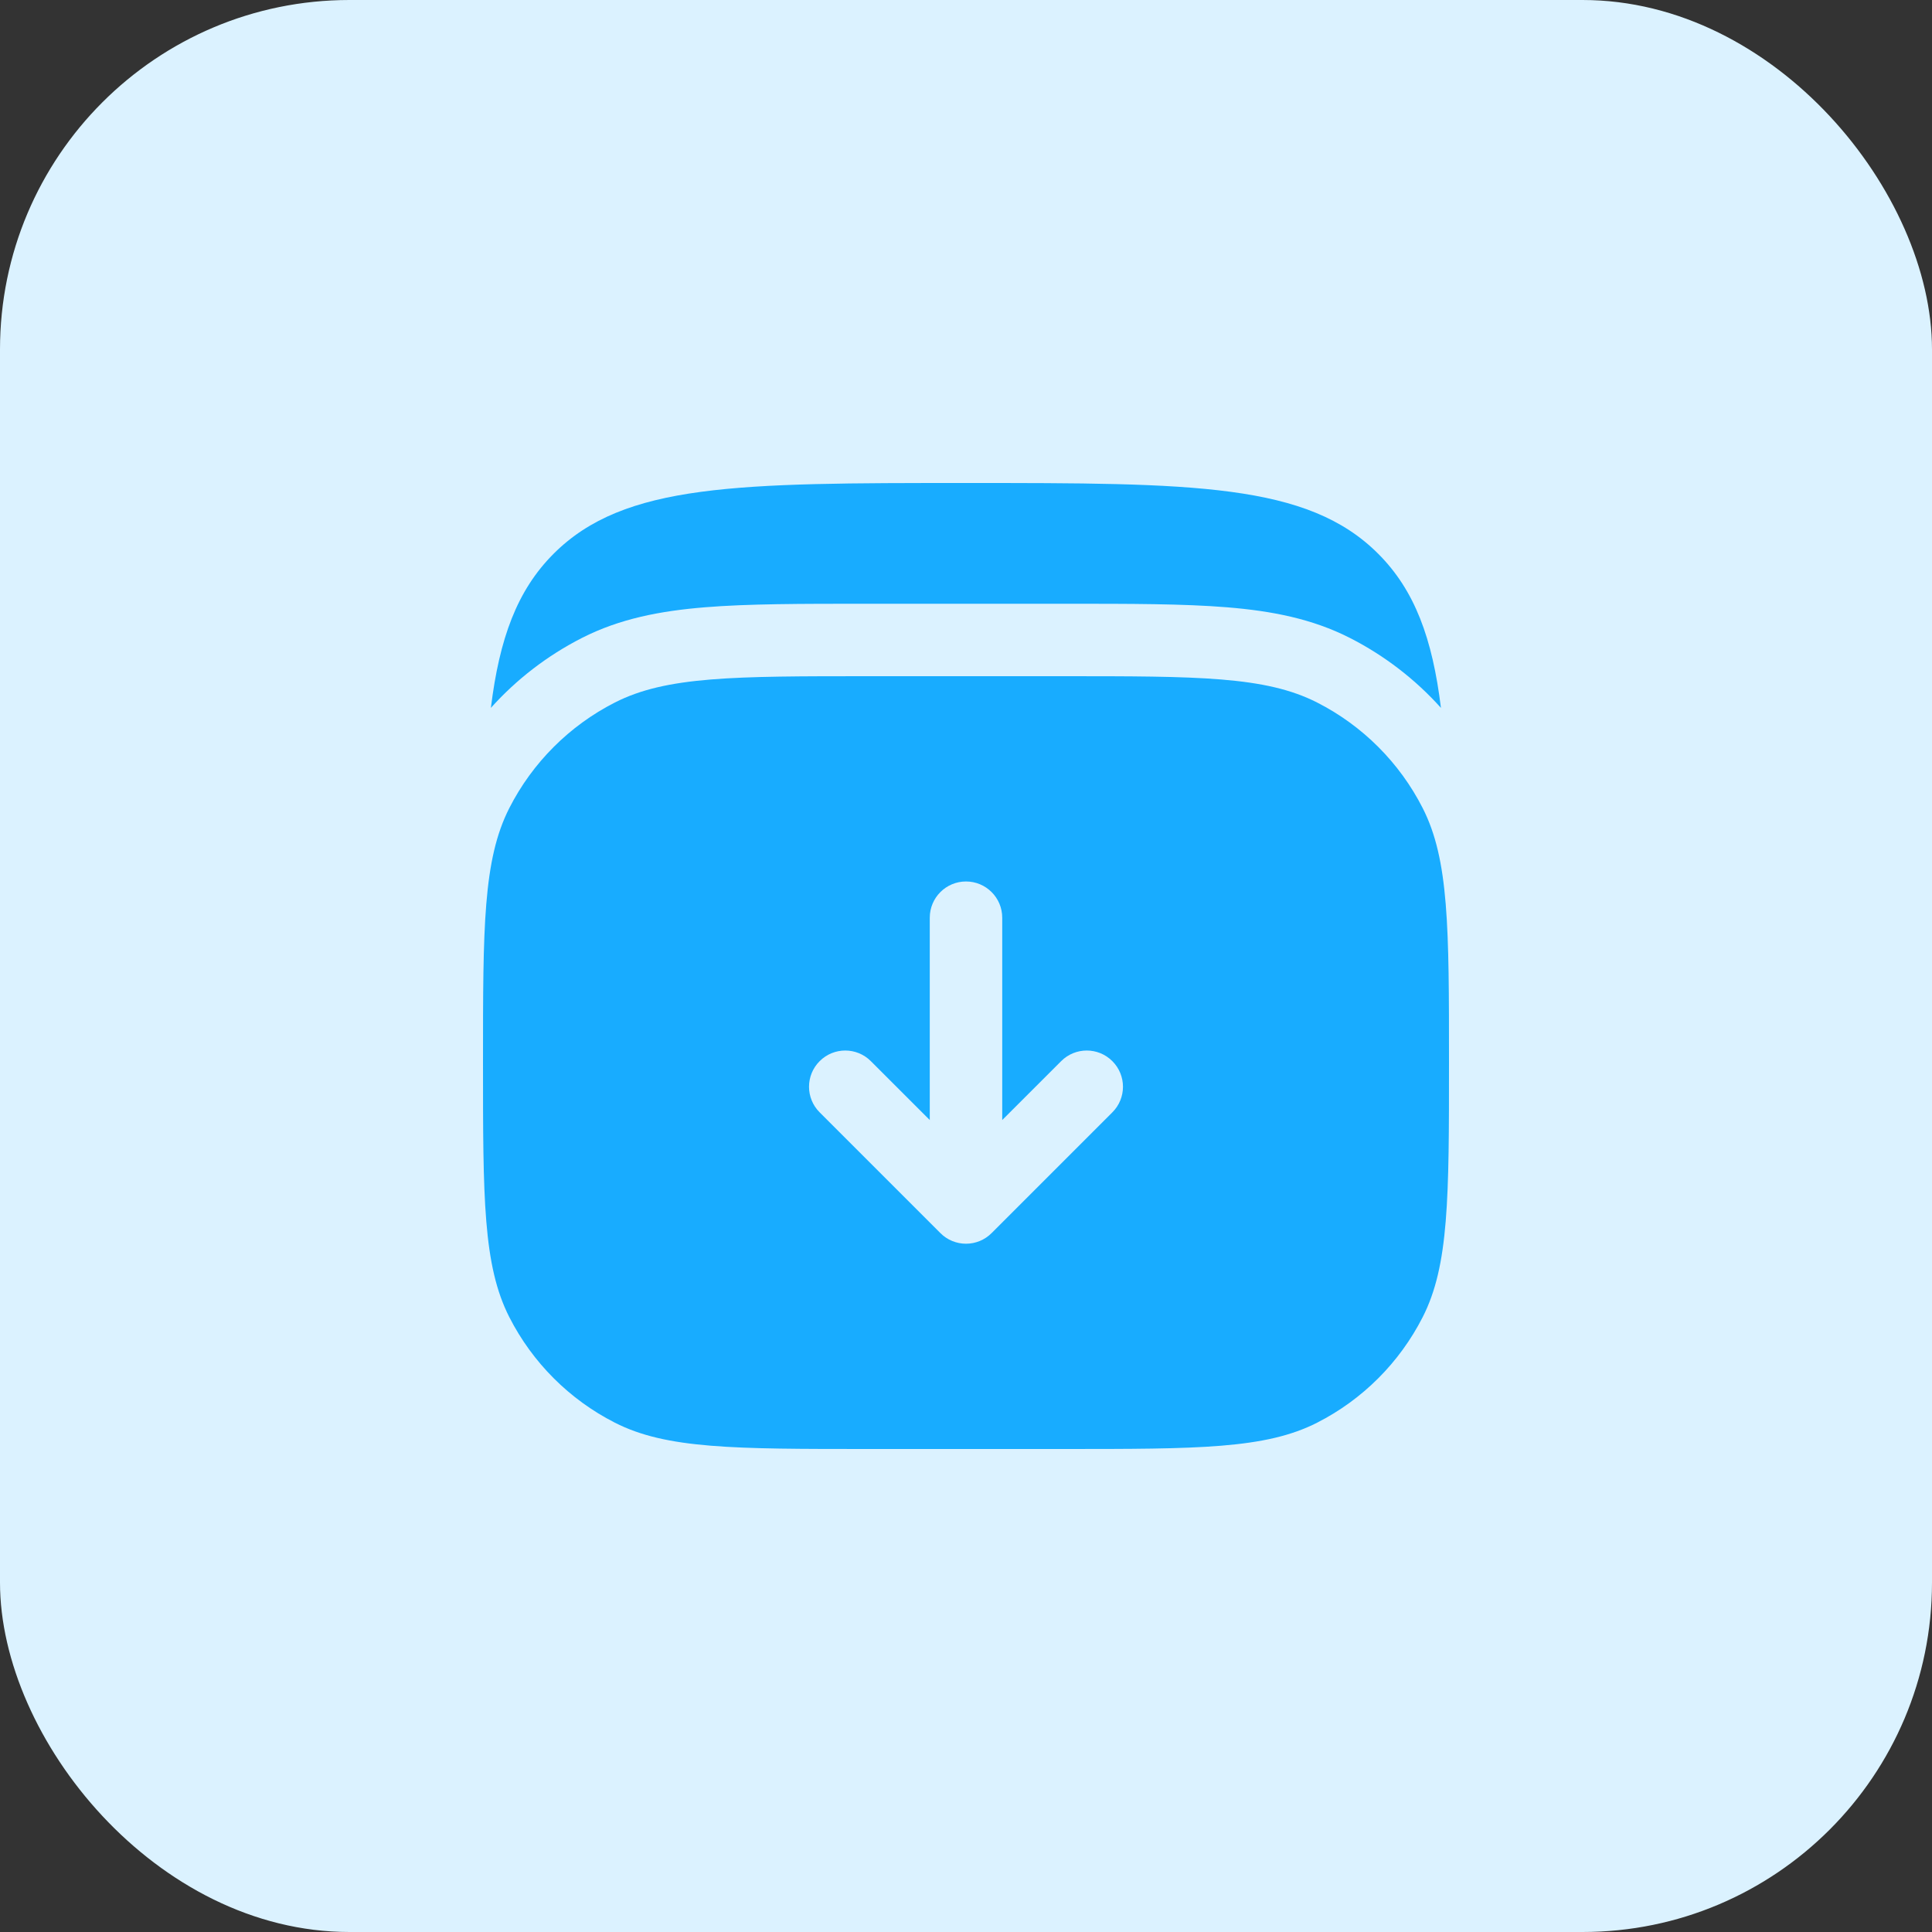
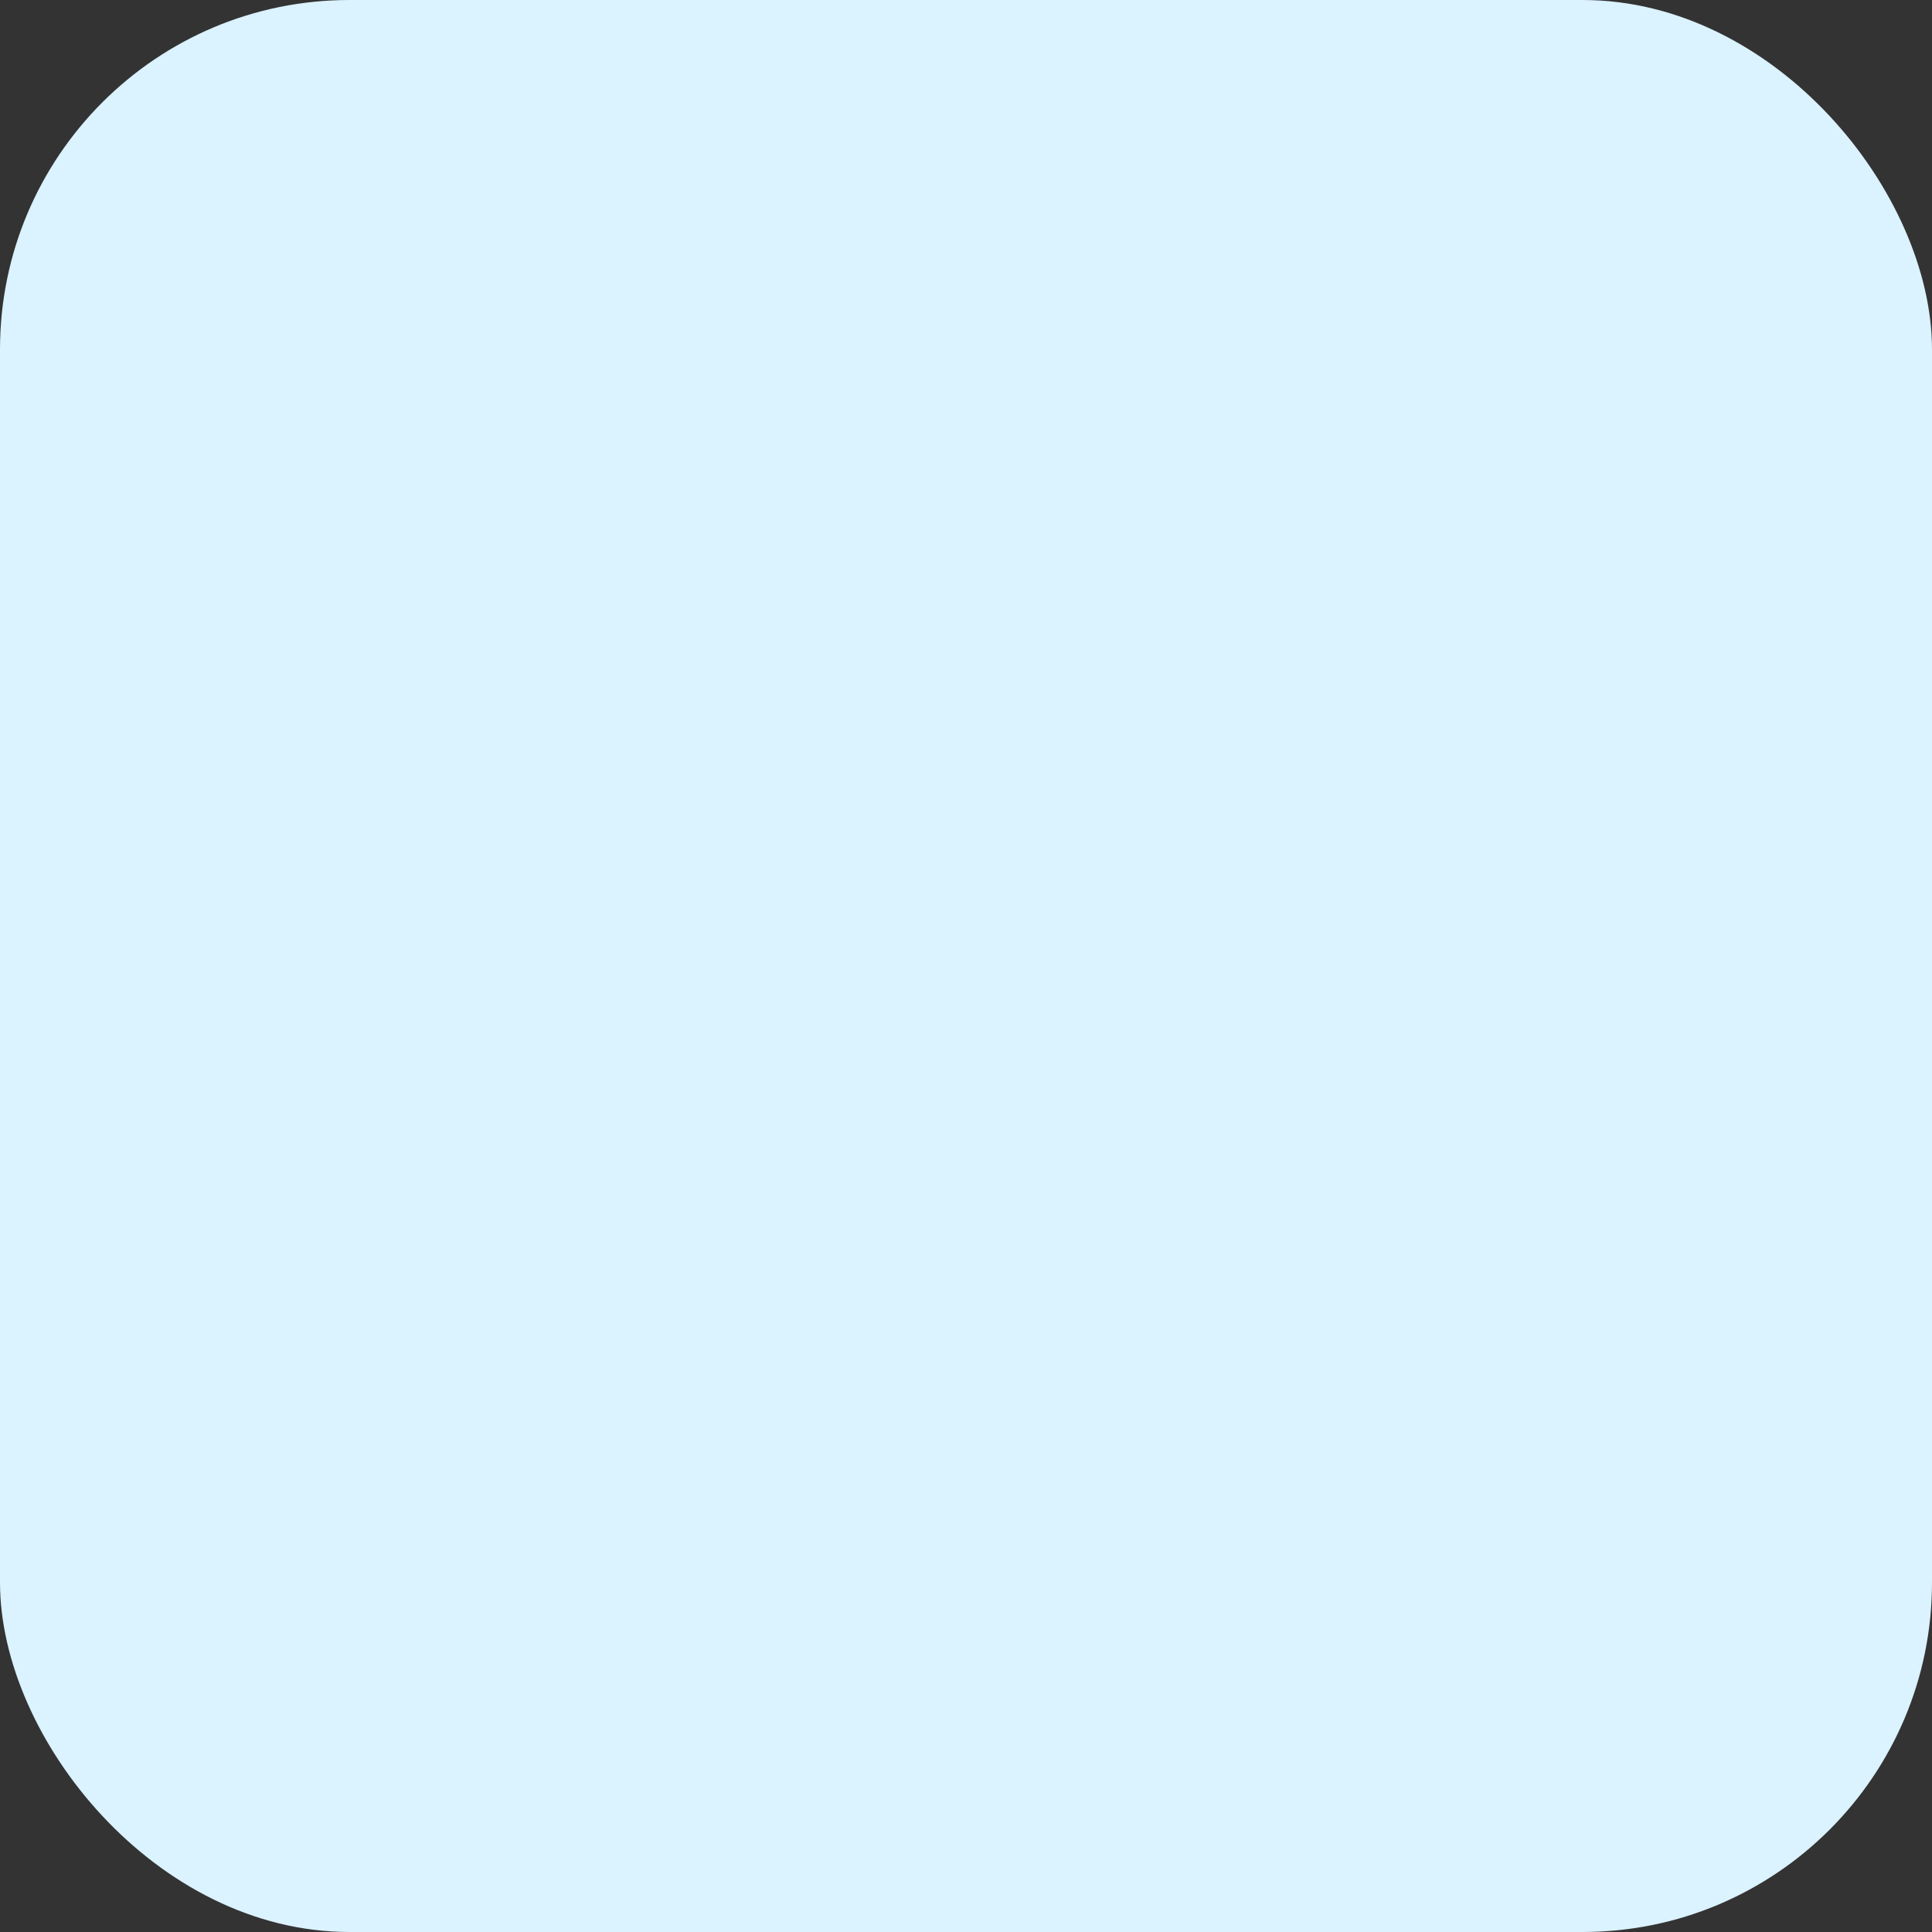
<svg xmlns="http://www.w3.org/2000/svg" width="48" height="48" viewBox="0 0 48 48" fill="none">
  <rect x="0" y="0" width="48" height="48" fill="#333333" stroke="none" />
  <rect width="48" height="48" rx="8.682" fill="#DBF2FF" />
-   <path d="M34.24 13.757C32.483 12 29.655 12 23.998 12C18.341 12 15.513 12 13.755 13.757C12.846 14.666 12.408 15.862 12.196 17.587C12.832 16.878 13.598 16.288 14.457 15.85C15.395 15.372 16.399 15.179 17.511 15.088C18.585 15 19.906 15 21.523 15H26.473C28.089 15 29.411 15 30.485 15.088C31.597 15.179 32.601 15.372 33.539 15.85C34.398 16.288 35.163 16.878 35.8 17.587C35.588 15.862 35.15 14.666 34.24 13.757Z" fill="#18ACFF" />
-   <path fill-rule="evenodd" clip-rule="evenodd" d="M12 26.4C12 23.04 12 21.36 12.654 20.076C13.229 18.947 14.147 18.029 15.276 17.454C16.559 16.8 18.24 16.8 21.6 16.8H26.4C29.76 16.8 31.441 16.8 32.724 17.454C33.853 18.029 34.771 18.947 35.346 20.076C36 21.36 36 23.04 36 26.4C36 29.76 36 31.441 35.346 32.724C34.771 33.853 33.853 34.771 32.724 35.346C31.441 36 29.76 36 26.4 36H21.6C18.24 36 16.559 36 15.276 35.346C14.147 34.771 13.229 33.853 12.654 32.724C12 31.441 12 29.76 12 26.4ZM24.636 30.636C24.468 30.805 24.239 30.9 24 30.9C23.761 30.9 23.532 30.805 23.364 30.636L20.364 27.636C20.012 27.285 20.012 26.715 20.364 26.364C20.715 26.012 21.285 26.012 21.636 26.364L23.1 27.827V22.8C23.1 22.303 23.503 21.9 24 21.9C24.497 21.9 24.9 22.303 24.9 22.8V27.827L26.364 26.364C26.715 26.012 27.285 26.012 27.636 26.364C27.988 26.715 27.988 27.285 27.636 27.636L24.636 30.636Z" fill="#18ACFF" />
</svg>